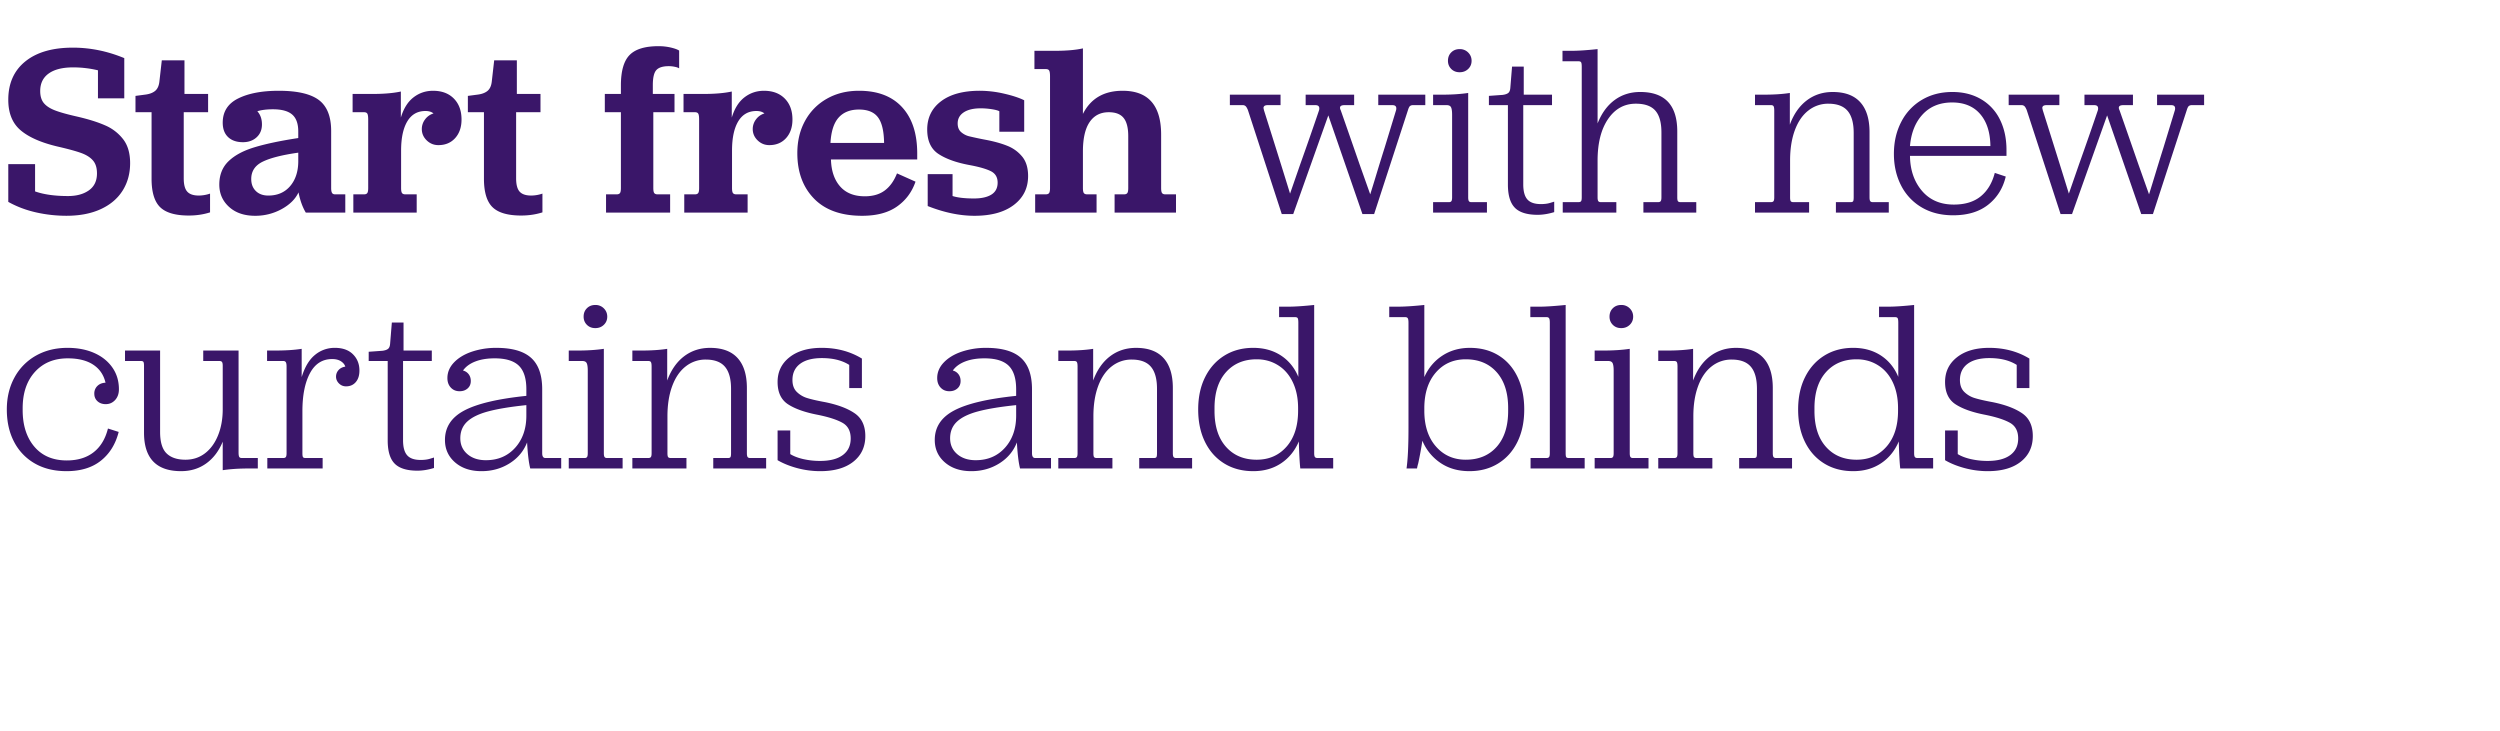
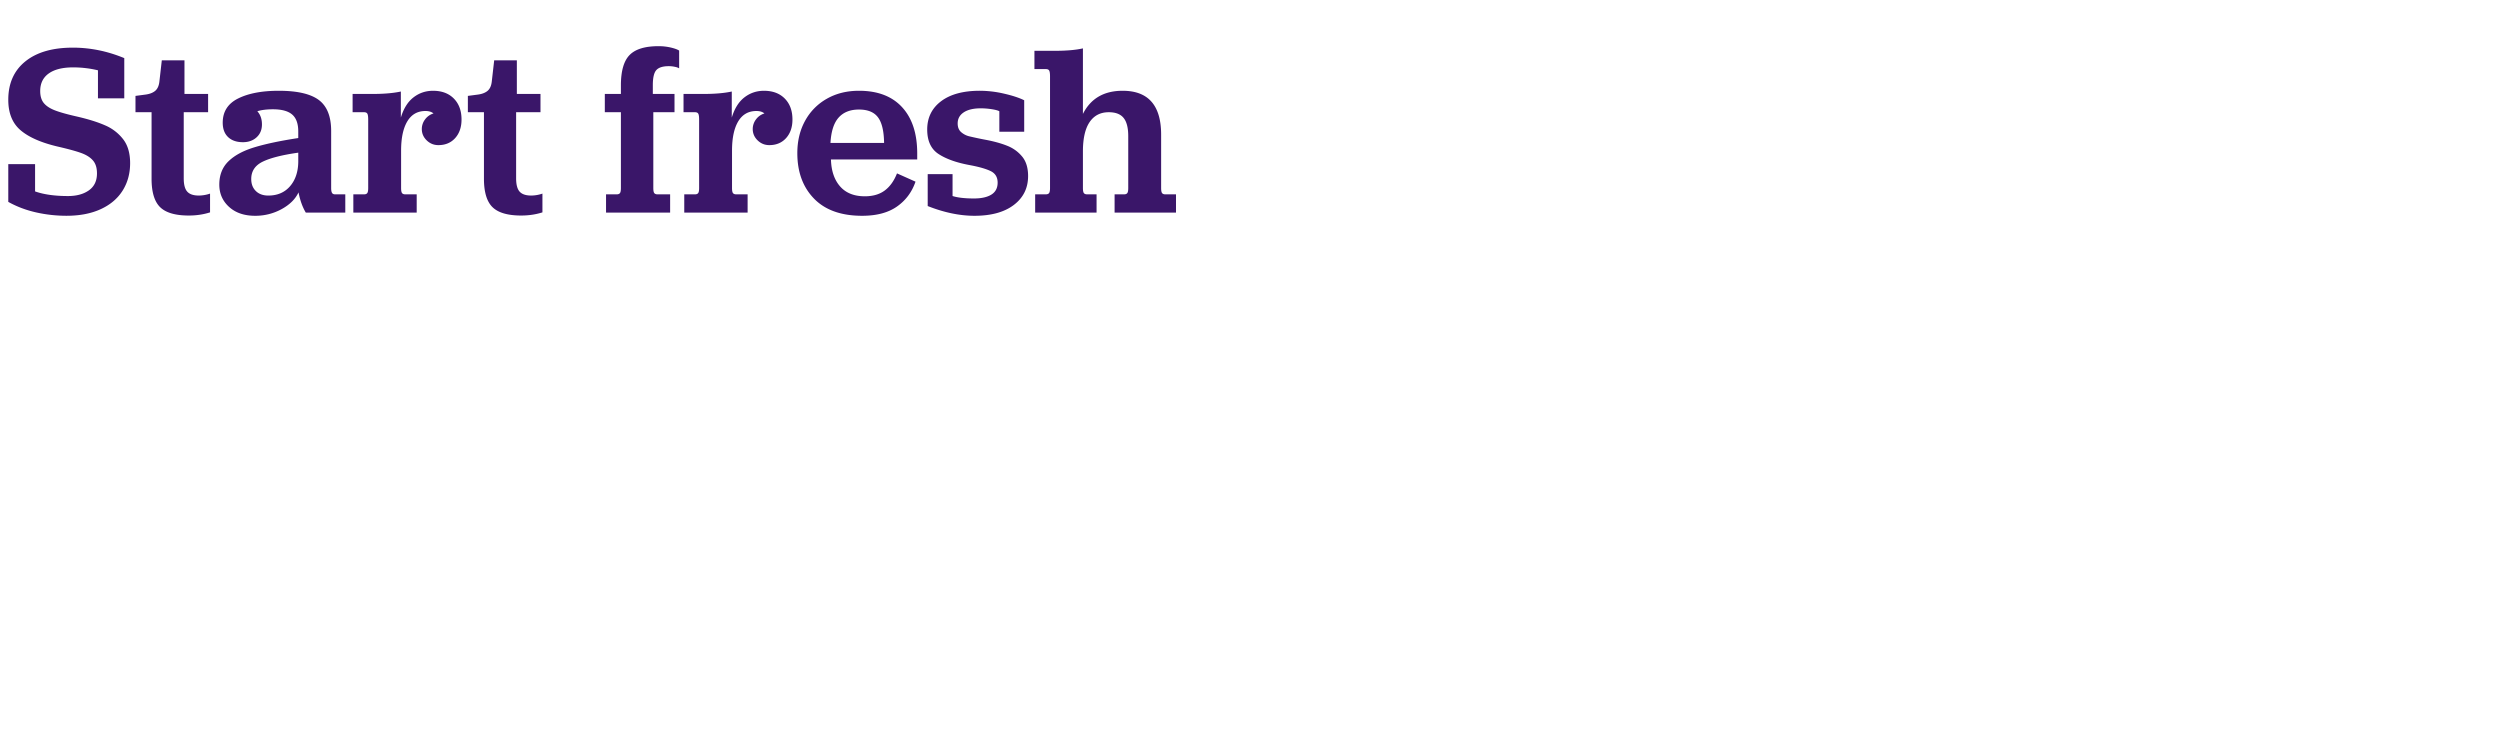
<svg xmlns="http://www.w3.org/2000/svg" width="277" height="81" viewBox="0 0 277 81">
  <g fill="#3a1669">
    <path d="M3.982 23.53c1.107.252 2.237.378 3.389.378 1.458 0 2.718-.243 3.78-.729 1.062-.485 1.872-1.17 2.43-2.051.558-.883.837-1.9.837-3.051 0-1.099-.257-1.98-.77-2.646a5.019 5.019 0 00-1.998-1.54c-.818-.36-1.849-.683-3.091-.971-1.116-.252-1.949-.486-2.498-.702-.548-.216-.953-.486-1.215-.81-.26-.324-.391-.765-.391-1.323 0-.846.315-1.494.945-1.944.63-.45 1.53-.675 2.7-.675.936 0 1.854.108 2.754.324v3.105h2.916V6.44c-1.872-.775-3.771-1.161-5.697-1.161-2.25 0-4.005.508-5.265 1.525-1.26 1.017-1.89 2.435-1.89 4.253 0 1.476.454 2.6 1.364 3.375.909.774 2.281 1.377 4.117 1.809 1.17.27 2.039.508 2.606.715.566.207.998.481 1.295.824.297.342.446.818.446 1.43 0 .829-.297 1.454-.891 1.877-.594.423-1.368.635-2.322.635-1.458 0-2.673-.171-3.645-.513v-3.024H.918v4.185c.936.521 1.957.909 3.064 1.16zM17.739 22.95c.63.621 1.692.931 3.186.931.828 0 1.611-.116 2.349-.35v-2.08a3.926 3.926 0 01-1.242.216c-.594 0-1.021-.143-1.282-.432-.262-.288-.392-.782-.392-1.484v-7.317h2.7v-2.025h-2.619V6.683h-2.511l-.27 2.376c-.054.467-.216.81-.486 1.026-.27.216-.648.35-1.134.405l-1.026.135v1.809h1.782v7.37c0 1.477.315 2.525.945 3.146zM25.38 22.923c.72.657 1.683.986 2.889.986a6.008 6.008 0 002.943-.743c.9-.495 1.52-1.112 1.863-1.85.18.9.45 1.648.81 2.242h4.374v-2.025h-1.134c-.162 0-.275-.054-.337-.162-.063-.108-.095-.289-.095-.54v-6.318c0-1.602-.454-2.746-1.363-3.43-.91-.683-2.39-1.025-4.442-1.025-1.854 0-3.353.283-4.495.85-1.143.567-1.715 1.463-1.715 2.687 0 .683.198 1.215.594 1.593.396.378.945.567 1.647.567.612 0 1.116-.18 1.512-.54.396-.36.594-.837.594-1.431 0-.594-.17-1.08-.513-1.458.468-.144 1.044-.216 1.728-.216.972 0 1.683.193 2.133.58.45.387.675 1.013.675 1.877v.729c-1.998.305-3.618.648-4.86 1.026-1.242.378-2.2.895-2.875 1.552-.675.657-1.013 1.517-1.013 2.579 0 .99.36 1.813 1.08 2.47zm2.97-1.755c-.342-.333-.513-.778-.513-1.336 0-.864.423-1.504 1.269-1.917.846-.414 2.16-.748 3.942-1v1.027c-.018 1.115-.324 2.016-.918 2.7-.594.683-1.395 1.026-2.403 1.026-.576 0-1.035-.167-1.377-.5zM39.15 21.533v2.025h7.02v-2.025h-1.269c-.162 0-.279-.046-.351-.135-.072-.09-.108-.28-.108-.567V16.7c0-1.404.23-2.49.689-3.254.459-.765 1.129-1.147 2.011-1.147.378 0 .675.09.891.27a1.81 1.81 0 00-.945.674 1.762 1.762 0 00-.351 1.054c0 .486.18.904.54 1.255.36.351.792.527 1.296.527.774 0 1.395-.262 1.863-.783.468-.522.702-1.207.702-2.052 0-.972-.283-1.747-.85-2.322-.567-.576-1.337-.864-2.309-.864-.81 0-1.53.243-2.16.729-.63.485-1.098 1.233-1.404 2.24V10.14c-.828.18-1.881.27-3.159.27h-2.187v2.024h1.269c.18 0 .302.055.365.163.062.108.094.324.094.648v7.587c0 .288-.036.477-.108.567-.072.09-.189.135-.351.135zM54.567 22.95c.63.621 1.692.931 3.186.931.828 0 1.611-.116 2.349-.35v-2.08a3.926 3.926 0 01-1.242.216c-.594 0-1.021-.143-1.283-.432-.26-.288-.391-.782-.391-1.484v-7.317h2.7v-2.025h-2.619V6.683h-2.511l-.27 2.376c-.054.467-.216.81-.486 1.026-.27.216-.648.35-1.134.405l-1.026.135v1.809h1.782v7.37c0 1.477.315 2.525.945 3.146zM67.149 21.533v2.025h7.101v-2.025h-1.404c-.162 0-.279-.046-.351-.135-.072-.09-.108-.28-.108-.567v-8.397h2.349v-2.025h-2.403v-.973c0-.828.13-1.385.392-1.673.26-.289.724-.432 1.39-.432.198 0 .41.022.634.067.225.045.392.103.5.176V5.603c-.198-.127-.508-.239-.931-.338a5.969 5.969 0 00-1.364-.148c-1.494 0-2.56.328-3.2.985-.639.657-.958 1.777-.958 3.361v.946h-1.782v2.024h1.782v8.398c0 .288-.036.477-.108.567-.072.09-.189.135-.351.135zM75.816 21.533v2.025h7.02v-2.025h-1.269c-.162 0-.279-.046-.351-.135-.072-.09-.108-.28-.108-.567V16.7c0-1.404.23-2.49.688-3.254.46-.765 1.13-1.147 2.012-1.147.378 0 .675.09.891.27a1.81 1.81 0 00-.945.674 1.762 1.762 0 00-.351 1.054c0 .486.18.904.54 1.255.36.351.792.527 1.296.527.774 0 1.395-.262 1.863-.783.468-.522.702-1.207.702-2.052 0-.972-.283-1.747-.85-2.322-.567-.576-1.337-.864-2.309-.864-.81 0-1.53.243-2.16.729-.63.485-1.098 1.233-1.404 2.24V10.14c-.828.18-1.881.27-3.159.27h-2.187v2.024h1.269c.18 0 .302.055.365.163.062.108.094.324.094.648v7.587c0 .288-.036.477-.108.567-.072.09-.189.135-.351.135zM90.193 22.005c1.234 1.269 3.011 1.904 5.333 1.904 1.602 0 2.889-.343 3.861-1.026.972-.684 1.656-1.602 2.052-2.754l-2.052-.918c-.324.828-.774 1.458-1.35 1.89-.576.432-1.314.648-2.214.648-1.188 0-2.101-.365-2.74-1.094-.64-.729-.977-1.723-1.013-2.983h9.558v-.675c0-2.196-.558-3.902-1.674-5.117-1.116-1.215-2.709-1.822-4.779-1.822-1.332 0-2.516.292-3.55.877a6.186 6.186 0 00-2.417 2.444c-.576 1.044-.864 2.24-.864 3.59 0 2.088.616 3.767 1.85 5.036zm7.763-6.17h-5.94c.072-1.277.373-2.213.904-2.807.532-.594 1.283-.891 2.255-.891s1.674.288 2.106.864c.432.575.657 1.52.675 2.835zM102.789 22.829c1.818.72 3.546 1.08 5.184 1.08 1.854 0 3.307-.4 4.36-1.202 1.053-.801 1.58-1.868 1.58-3.2 0-.9-.216-1.615-.648-2.146a4.036 4.036 0 00-1.647-1.201c-.666-.27-1.476-.495-2.43-.675a39.97 39.97 0 01-1.782-.378 2.127 2.127 0 01-.918-.473c-.252-.225-.378-.545-.378-.958 0-.522.225-.932.675-1.229.45-.297 1.08-.445 1.89-.445.378 0 .774.031 1.188.094.414.063.702.14.864.23v2.268h2.754V11.11c-.54-.27-1.278-.513-2.214-.73a12.003 12.003 0 00-2.7-.323c-1.836 0-3.267.386-4.293 1.16-1.026.775-1.539 1.818-1.539 3.133 0 1.26.418 2.164 1.255 2.713.837.549 1.985.959 3.443 1.228 1.062.198 1.845.424 2.349.675.504.252.756.676.756 1.27s-.23 1.034-.689 1.323c-.459.288-1.102.432-1.93.432-1.008 0-1.8-.09-2.376-.27v-2.43h-2.754zM114.696 21.533v2.025h6.804v-2.025h-1.053c-.162 0-.279-.046-.351-.135-.072-.09-.108-.28-.108-.567v-4.05c0-1.44.248-2.525.742-3.254.495-.729 1.202-1.093 2.12-1.093.756 0 1.305.21 1.647.634.342.423.513 1.093.513 2.011v5.751c0 .289-.036.478-.108.568-.072.09-.189.135-.351.135h-1.053v2.025h6.804v-2.025h-1.188c-.162 0-.279-.046-.351-.135-.072-.09-.108-.28-.108-.567v-5.913c0-3.24-1.422-4.86-4.266-4.86-2.07 0-3.537.855-4.401 2.565V5.36c-.792.18-1.836.27-3.132.27h-2.241v2.025h1.269c.18 0 .302.054.364.162.063.108.095.324.095.648V20.83c0 .288-.036.477-.108.567-.072.09-.189.135-.351.135z" />
  </g>
  <g fill="#3a1669">
-     <path d="M138.01 11.759c.082.072.167.216.257.432l3.753 11.529h1.269l3.888-10.935 3.78 10.935h1.296l3.753-11.53c.072-.234.148-.382.23-.445a.491.491 0 01.31-.094h1.377V10.49h-5.211v1.16h1.566c.288 0 .432.117.432.352a.7.7 0 01-.027.216l-1.269 4.158a240.249 240.249 0 00-.878 2.835c-.26.864-.499 1.638-.715 2.322l-1.188-3.348a1734.08 1734.08 0 00-2.079-5.967.636.636 0 01-.081-.27c0-.198.162-.297.486-.297h1.08V10.49h-5.373v1.16h1.08c.288 0 .432.117.432.352a.7.7 0 01-.027.216 393.415 393.415 0 01-2.079 5.967l-1.134 3.267c-.63-2.052-1.593-5.13-2.889-9.234l-.054-.243c0-.216.153-.324.459-.324h1.431V10.49h-5.616v1.16h1.431a.45.45 0 01.31.109zM158.787 22.396v1.161h5.967v-1.16h-1.755c-.108 0-.189-.036-.243-.108-.054-.073-.081-.217-.081-.433V10.3c-.846.127-1.818.19-2.916.19h-.972v1.16h1.512c.234 0 .392.077.473.23.08.153.121.437.121.85v9.127c0 .216-.027.36-.081.432-.054.072-.135.107-.243.107zm2.011-14.755c.244.243.554.364.932.364s.693-.121.945-.364.378-.545.378-.904c0-.36-.126-.667-.378-.918a1.282 1.282 0 00-.945-.378c-.378 0-.688.121-.931.364-.243.243-.365.553-.365.931 0 .36.122.662.365.905zM167.846 23.018c.513.521 1.354.783 2.524.783.576 0 1.188-.1 1.836-.297v-1.161a25.92 25.92 0 01-.486.148c-.27.081-.603.121-.999.121-.684 0-1.18-.17-1.485-.512-.306-.343-.459-.9-.459-1.675V11.65h3.186v-1.16h-3.132V7.383h-1.296l-.189 2.322c-.018.289-.094.486-.23.594-.134.108-.346.18-.634.216l-1.512.108v1.026h2.106v8.802c0 1.188.257 2.044.77 2.565zM173.151 22.396v1.161h5.94v-1.16h-1.728c-.126 0-.216-.036-.27-.108-.054-.073-.081-.217-.081-.433v-4.05c0-1.944.387-3.483 1.161-4.617s1.8-1.7 3.078-1.7c.99 0 1.71.256 2.16.769.45.513.675 1.318.675 2.417v7.181c0 .216-.027.36-.081.432-.054.073-.144.108-.27.108h-1.647v1.161h5.859v-1.16h-1.755c-.126 0-.216-.032-.27-.095-.054-.063-.081-.211-.081-.446v-7.29c0-2.916-1.368-4.374-4.104-4.374-1.08 0-2.025.297-2.835.891-.81.594-1.44 1.458-1.89 2.592V5.44c-1.188.127-2.151.19-2.889.19h-.999v1.16h1.782c.144 0 .238.041.284.122.045.081.067.248.067.5v14.445c0 .234-.027.382-.081.445-.054.063-.144.095-.27.095zM194.454 22.396v1.161h5.994v-1.16h-1.755c-.126 0-.216-.032-.27-.095-.054-.063-.081-.211-.081-.446V17.78c0-1.277.175-2.394.526-3.348.352-.953.851-1.682 1.499-2.186a3.509 3.509 0 012.214-.756c.972 0 1.683.265 2.133.796.45.531.675 1.345.675 2.443v7.129c0 .234-.022.382-.067.445-.046.063-.13.095-.257.095h-1.647v1.16h5.859v-1.16h-1.782c-.126 0-.216-.036-.27-.108-.054-.073-.081-.217-.081-.433v-7.209c0-1.457-.342-2.564-1.026-3.32-.684-.756-1.701-1.134-3.051-1.134-1.098 0-2.057.31-2.875.931-.82.621-1.445 1.517-1.877 2.687V10.3c-.792.126-1.755.189-2.889.189h-.972v1.16h1.782c.144 0 .238.046.284.136.045.09.067.251.067.486v9.585c0 .216-.027.36-.081.432-.054.072-.144.107-.27.107zM212.922 22.977c.99.585 2.151.877 3.483.877 1.602 0 2.898-.391 3.888-1.174.99-.783 1.638-1.822 1.944-3.118l-1.215-.405c-.288 1.115-.805 1.98-1.552 2.592-.748.612-1.742.918-2.984.918-1.494 0-2.673-.509-3.537-1.526-.864-1.017-1.305-2.308-1.323-3.874h10.692v-.649c0-1.277-.243-2.403-.729-3.375a5.284 5.284 0 00-2.093-2.254c-.909-.531-1.966-.797-3.172-.797-1.278 0-2.408.293-3.389.878a5.98 5.98 0 00-2.281 2.443c-.54 1.045-.81 2.223-.81 3.537 0 1.296.265 2.462.796 3.497a5.884 5.884 0 002.282 2.43zm7.614-6.79h-8.91c.126-1.477.599-2.651 1.417-3.524.82-.873 1.904-1.31 3.254-1.31 1.332 0 2.367.428 3.105 1.283s1.116 2.039 1.134 3.55zM224.303 11.759c.08.072.166.216.256.432l3.753 11.529h1.269l3.888-10.935 3.78 10.935h1.296l3.753-11.53c.072-.234.148-.382.23-.445a.491.491 0 01.31-.094h1.377V10.49h-5.211v1.16h1.566c.288 0 .432.117.432.352a.7.7 0 01-.027.216l-1.269 4.158a240.249 240.249 0 00-.877 2.835c-.262.864-.5 1.638-.716 2.322l-1.188-3.348a1734.08 1734.08 0 00-2.079-5.967.636.636 0 01-.081-.27c0-.198.162-.297.486-.297h1.08V10.49h-5.373v1.16h1.08c.288 0 .432.117.432.352a.7.7 0 01-.027.216 393.415 393.415 0 01-2.079 5.967l-1.134 3.267c-.63-2.052-1.593-5.13-2.889-9.234l-.054-.243c0-.216.153-.324.459-.324h1.431V10.49h-5.616v1.16h1.431a.45.45 0 01.31.109z" />
-   </g>
+     </g>
  <g fill="#3a1669">
-     <path d="M3.861 51.354c.99.567 2.16.85 3.51.85 1.566 0 2.835-.386 3.807-1.16.972-.775 1.629-1.837 1.971-3.187l-1.188-.378c-.288 1.153-.819 2.03-1.593 2.633-.774.603-1.764.904-2.97.904-1.53 0-2.727-.508-3.591-1.525-.864-1.017-1.296-2.371-1.296-4.064v-.189c0-1.692.454-3.037 1.363-4.036.91-.999 2.12-1.498 3.632-1.498 1.17 0 2.11.234 2.821.701.711.468 1.166 1.134 1.364 1.998-.378.019-.68.14-.905.365a1.153 1.153 0 00-.337.85c0 .343.117.621.351.837.234.216.54.324.918.324.414 0 .76-.153 1.04-.459.278-.305.418-.702.418-1.188 0-.918-.243-1.723-.729-2.416-.486-.693-1.156-1.229-2.012-1.607-.855-.378-1.84-.567-2.956-.567-1.314 0-2.48.289-3.497.864a6.077 6.077 0 00-2.376 2.417c-.567 1.035-.85 2.219-.85 3.55 0 1.369.27 2.565.81 3.591a5.815 5.815 0 002.295 2.39zM15.957 47.938c0 2.844 1.368 4.266 4.104 4.266 1.062 0 1.99-.283 2.781-.85.792-.567 1.404-1.372 1.836-2.417v3.16c.846-.127 1.818-.19 2.916-.19h.972v-1.16h-1.782c-.144 0-.238-.046-.283-.136-.046-.09-.068-.251-.068-.485V38.84h-3.915V40h1.809c.126 0 .216.036.27.109.054.072.081.215.081.431v4.807c0 1.061-.17 2.02-.513 2.875-.342.855-.824 1.52-1.444 1.998-.622.477-1.346.716-2.174.716-.918 0-1.615-.235-2.093-.703-.477-.467-.715-1.26-.715-2.375V38.84h-3.888V40h1.782c.126 0 .211.032.256.095.046.063.068.211.068.446zM29.619 50.746v1.161h6.129v-1.16h-1.917c-.126 0-.211-.032-.257-.095-.045-.063-.067-.211-.067-.446v-4.644c0-1.763.279-3.167.837-4.211.558-1.045 1.377-1.567 2.457-1.567.396 0 .72.081.972.243.252.162.414.36.486.594-.324.054-.576.185-.756.392-.18.207-.27.446-.27.716 0 .288.108.54.324.755.216.216.477.324.783.324.45 0 .81-.157 1.08-.472.27-.315.405-.742.405-1.282 0-.72-.238-1.319-.716-1.796-.477-.477-1.147-.716-2.011-.716a3.38 3.38 0 00-2.2.784c-.64.521-1.13 1.34-1.472 2.457V38.65c-.792.126-1.764.189-2.916.189h-.918V40h1.809c.126 0 .216.046.27.136.054.09.081.251.081.486v9.585c0 .216-.027.36-.081.432-.054.072-.144.108-.27.108zM43.727 51.367c.513.522 1.354.784 2.524.784.576 0 1.188-.1 1.836-.298v-1.16a25.92 25.92 0 01-.486.148c-.27.081-.603.121-.999.121-.684 0-1.18-.17-1.485-.513-.306-.342-.459-.9-.459-1.673V40h3.186v-1.16h-3.132v-3.106h-1.296l-.189 2.323c-.018.288-.094.486-.23.594-.134.108-.346.18-.634.216l-1.512.108V40h2.106v8.802c0 1.188.257 2.043.77 2.565zM50.422 51.233c.748.648 1.724.972 2.93.972 1.152 0 2.187-.289 3.105-.864.918-.576 1.566-1.35 1.944-2.322.072 1.296.189 2.259.351 2.889h3.429v-1.161h-1.755c-.234 0-.351-.18-.351-.54v-7.074c0-1.585-.41-2.746-1.229-3.483-.818-.738-2.1-1.107-3.847-1.107a8.41 8.41 0 00-2.7.418c-.828.279-1.49.675-1.985 1.188-.494.513-.742 1.094-.742 1.742 0 .432.126.783.378 1.053.252.27.576.405.972.405.36 0 .657-.104.891-.311.234-.207.351-.481.351-.823 0-.289-.076-.536-.23-.743a1.12 1.12 0 00-.634-.418c.306-.432.76-.765 1.363-1 .603-.234 1.319-.35 2.147-.35 1.224 0 2.115.27 2.673.81.558.54.837 1.412.837 2.619v.729c-3.15.324-5.44.864-6.872 1.62-1.43.756-2.146 1.844-2.146 3.267 0 1.007.373 1.836 1.12 2.484zm1.364-.918c-.522-.45-.783-1.035-.783-1.755 0-.757.257-1.373.77-1.85.512-.477 1.295-.855 2.348-1.134 1.053-.279 2.453-.508 4.199-.689v1.162c0 1.458-.414 2.646-1.242 3.564-.828.918-1.908 1.377-3.24 1.377-.846 0-1.53-.225-2.052-.675zM63.018 50.746v1.161h5.967v-1.16H67.23c-.108 0-.189-.036-.243-.109-.054-.072-.081-.215-.081-.431V38.65c-.846.127-1.818.19-2.916.19h-.972V40h1.512c.234 0 .392.077.472.23.082.153.122.437.122.85v9.127c0 .215-.027.36-.081.431-.054.073-.135.109-.243.109zm2.011-14.755c.244.243.554.364.932.364s.693-.121.945-.364.378-.545.378-.904c0-.36-.126-.667-.378-.919a1.282 1.282 0 00-.945-.377c-.378 0-.689.121-.931.364-.244.243-.365.553-.365.931 0 .36.121.662.364.905zM70.065 50.746v1.161h5.994v-1.16h-1.755c-.126 0-.216-.032-.27-.095-.054-.063-.081-.211-.081-.446V46.13c0-1.277.175-2.394.526-3.347.352-.954.851-1.683 1.499-2.187a3.509 3.509 0 012.214-.756c.972 0 1.683.265 2.133.796.45.531.675 1.345.675 2.444v7.128c0 .234-.022.382-.068.445-.045.063-.13.095-.256.095h-1.647v1.16h5.859v-1.16h-1.782c-.126 0-.216-.036-.27-.108-.054-.073-.081-.216-.081-.432v-7.21c0-1.457-.342-2.564-1.026-3.32-.684-.756-1.701-1.134-3.051-1.134-1.098 0-2.057.31-2.876.931-.818.621-1.444 1.517-1.876 2.687v-3.51c-.792.126-1.755.189-2.889.189h-.972V40h1.782c.144 0 .238.046.283.136.046.09.068.251.068.486v9.585c0 .216-.027.36-.081.432-.054.072-.144.108-.27.108zM88.33 51.867a9.79 9.79 0 002.552.338c1.566 0 2.79-.352 3.672-1.054.882-.702 1.323-1.647 1.323-2.835 0-1.134-.387-1.97-1.161-2.51-.774-.54-1.863-.954-3.267-1.243-.882-.162-1.553-.315-2.012-.459a2.793 2.793 0 01-1.16-.688c-.316-.315-.473-.751-.473-1.31 0-.774.283-1.372.85-1.795.567-.423 1.373-.634 2.417-.634 1.224 0 2.232.251 3.024.755v2.565h1.404V39.73c-1.296-.791-2.781-1.188-4.455-1.188-1.494 0-2.682.347-3.564 1.04-.882.693-1.323 1.606-1.323 2.74 0 1.153.392 1.98 1.174 2.484.783.505 1.886.891 3.308 1.161 1.224.252 2.133.55 2.727.891.594.343.891.918.891 1.728 0 .792-.292 1.404-.877 1.836-.586.432-1.418.648-2.498.648a8.33 8.33 0 01-1.877-.202c-.585-.135-1.066-.32-1.444-.554v-2.619h-1.404v3.294c.612.36 1.337.653 2.174.878zM104.692 51.233c.748.648 1.724.972 2.93.972 1.152 0 2.187-.289 3.105-.864.918-.576 1.566-1.35 1.944-2.322.072 1.296.189 2.259.351 2.889h3.429v-1.161h-1.755c-.234 0-.351-.18-.351-.54v-7.074c0-1.585-.41-2.746-1.228-3.483-.82-.738-2.102-1.107-3.848-1.107a8.41 8.41 0 00-2.7.418c-.828.279-1.49.675-1.984 1.188-.495.513-.743 1.094-.743 1.742 0 .432.126.783.378 1.053.252.27.576.405.972.405.36 0 .657-.104.891-.311.234-.207.351-.481.351-.823 0-.289-.076-.536-.23-.743a1.12 1.12 0 00-.634-.418c.306-.432.76-.765 1.364-1 .602-.234 1.318-.35 2.146-.35 1.224 0 2.115.27 2.673.81.558.54.837 1.412.837 2.619v.729c-3.15.324-5.44.864-6.871 1.62-1.431.756-2.147 1.844-2.147 3.267 0 1.007.373 1.836 1.12 2.484zm1.364-.918c-.522-.45-.783-1.035-.783-1.755 0-.757.257-1.373.77-1.85.512-.477 1.295-.855 2.348-1.134 1.053-.279 2.453-.508 4.199-.689v1.162c0 1.458-.414 2.646-1.242 3.564-.828.918-1.908 1.377-3.24 1.377-.846 0-1.53-.225-2.052-.675zM117.261 50.746v1.161h5.994v-1.16H121.5c-.126 0-.216-.032-.27-.095-.054-.063-.081-.211-.081-.446V46.13c0-1.277.175-2.394.526-3.347.352-.954.851-1.683 1.499-2.187a3.509 3.509 0 012.214-.756c.972 0 1.683.265 2.133.796.45.531.675 1.345.675 2.444v7.128c0 .234-.022.382-.068.445-.045.063-.13.095-.256.095h-1.647v1.16h5.859v-1.16h-1.782c-.126 0-.216-.036-.27-.108-.054-.073-.081-.216-.081-.432v-7.21c0-1.457-.342-2.564-1.026-3.32-.684-.756-1.701-1.134-3.051-1.134-1.098 0-2.057.31-2.876.931-.818.621-1.444 1.517-1.876 2.687v-3.51c-.792.126-1.755.189-2.889.189h-.972V40h1.782c.144 0 .238.046.283.136.046.09.068.251.068.486v9.585c0 .216-.027.36-.081.432-.054.072-.144.108-.27.108zM135.648 51.354c.918.567 1.99.85 3.213.85 1.188 0 2.219-.292 3.091-.877.873-.585 1.526-1.39 1.958-2.417.036 1.35.09 2.35.162 2.998h3.645v-1.162h-1.755c-.126 0-.216-.035-.27-.108-.054-.072-.081-.215-.081-.431V33.79c-1.188.127-2.16.19-2.916.19h-.972v1.16h1.782c.144 0 .238.041.284.122.045.081.067.248.067.5v5.993c-.432-1.026-1.08-1.817-1.944-2.376-.864-.558-1.881-.837-3.051-.837-1.206 0-2.268.284-3.186.851-.918.567-1.633 1.363-2.146 2.39-.513 1.025-.77 2.222-.77 3.59 0 1.369.252 2.565.756 3.591.504 1.026 1.215 1.823 2.133 2.39zm6.912-1.877c-.846.973-1.953 1.459-3.321 1.459-1.422 0-2.556-.478-3.402-1.432-.846-.953-1.269-2.276-1.269-3.968v-.325c0-1.692.423-3.015 1.269-3.968.846-.954 1.98-1.432 3.402-1.432.882 0 1.674.221 2.376.662.702.44 1.247 1.071 1.633 1.89.387.819.581 1.777.581 2.876v.27c0 1.674-.423 2.997-1.269 3.969zM159.597 51.286c.9.613 1.971.918 3.213.918 1.206 0 2.268-.283 3.186-.85.918-.567 1.629-1.363 2.133-2.39.504-1.025.756-2.222.756-3.59 0-1.369-.248-2.57-.742-3.605-.495-1.035-1.197-1.831-2.106-2.39-.91-.558-1.967-.836-3.173-.836-1.152 0-2.169.288-3.051.863-.882.576-1.548 1.369-1.998 2.376V33.79c-1.188.127-2.187.19-2.997.19h-.891v1.16h1.782c.126 0 .216.041.27.122.054.081.081.248.081.5v11.663c0 1.98-.072 3.475-.216 4.482h1.161a4.7 4.7 0 01.135-.567 40.98 40.98 0 00.459-2.51 5.473 5.473 0 001.998 2.456zm6.237-1.782c-.846.954-1.99 1.431-3.429 1.431-1.35 0-2.452-.49-3.308-1.471-.855-.98-1.282-2.3-1.282-3.956v-.27c0-1.655.423-2.974 1.269-3.955.846-.98 1.953-1.472 3.321-1.472 1.44 0 2.583.478 3.429 1.431.846.954 1.269 2.277 1.269 3.97v.323c0 1.693-.423 3.016-1.269 3.97zM169.587 50.746v1.161h5.994v-1.16h-1.782c-.126 0-.211-.032-.257-.095-.045-.063-.067-.211-.067-.446V33.79c-1.26.127-2.232.19-2.916.19h-.999v1.16h1.809c.126 0 .216.041.27.122.054.081.081.248.081.5v14.444c0 .216-.027.36-.081.432-.054.073-.144.108-.27.108zM176.688 50.746v1.161h5.967v-1.16H180.9c-.108 0-.189-.036-.243-.109-.054-.072-.081-.215-.081-.431V38.65c-.846.127-1.818.19-2.916.19h-.972V40h1.512c.234 0 .392.077.473.23.08.153.121.437.121.85v9.127c0 .215-.027.36-.081.431-.054.073-.135.109-.243.109zm2.012-14.755c.243.243.553.364.931.364s.693-.121.945-.364.378-.545.378-.904c0-.36-.126-.667-.378-.919a1.282 1.282 0 00-.945-.377c-.378 0-.688.121-.931.364-.243.243-.365.553-.365.931 0 .36.122.662.365.905zM183.735 50.746v1.161h5.994v-1.16h-1.755c-.126 0-.216-.032-.27-.095-.054-.063-.081-.211-.081-.446V46.13c0-1.277.176-2.394.527-3.347.35-.954.85-1.683 1.498-2.187a3.509 3.509 0 012.214-.756c.972 0 1.683.265 2.133.796.45.531.675 1.345.675 2.444v7.128c0 .234-.022.382-.067.445-.046.063-.13.095-.257.095h-1.647v1.16h5.859v-1.16h-1.782c-.126 0-.216-.036-.27-.108-.054-.073-.081-.216-.081-.432v-7.21c0-1.457-.342-2.564-1.026-3.32-.684-.756-1.701-1.134-3.051-1.134-1.098 0-2.057.31-2.875.931-.82.621-1.445 1.517-1.877 2.687v-3.51c-.792.126-1.755.189-2.889.189h-.972V40h1.782c.144 0 .238.046.284.136.045.09.067.251.067.486v9.585c0 .216-.027.36-.081.432-.054.072-.144.108-.27.108zM202.122 51.354c.918.567 1.99.85 3.213.85 1.188 0 2.219-.292 3.092-.877.872-.585 1.525-1.39 1.957-2.417.036 1.35.09 2.35.162 2.998h3.645v-1.162h-1.755c-.126 0-.216-.035-.27-.108-.054-.072-.081-.215-.081-.431V33.79c-1.188.127-2.16.19-2.916.19h-.972v1.16h1.782c.144 0 .238.041.284.122.045.081.067.248.067.5v5.993c-.432-1.026-1.08-1.817-1.944-2.376-.864-.558-1.881-.837-3.051-.837-1.206 0-2.268.284-3.186.851-.918.567-1.633 1.363-2.146 2.39-.513 1.025-.77 2.222-.77 3.59 0 1.369.252 2.565.756 3.591.504 1.026 1.215 1.823 2.133 2.39zm6.912-1.877c-.846.973-1.953 1.459-3.321 1.459-1.422 0-2.556-.478-3.402-1.432-.846-.953-1.269-2.276-1.269-3.968v-.325c0-1.692.423-3.015 1.269-3.968.846-.954 1.98-1.432 3.402-1.432.882 0 1.674.221 2.376.662.702.44 1.247 1.071 1.634 1.89.386.819.58 1.777.58 2.876v.27c0 1.674-.423 2.997-1.269 3.969zM217.688 51.867a9.79 9.79 0 002.551.338c1.566 0 2.79-.352 3.672-1.054.882-.702 1.323-1.647 1.323-2.835 0-1.134-.387-1.97-1.161-2.51-.774-.54-1.863-.954-3.267-1.243-.882-.162-1.552-.315-2.011-.459a2.793 2.793 0 01-1.161-.688c-.316-.315-.473-.751-.473-1.31 0-.774.284-1.372.85-1.795.568-.423 1.373-.634 2.417-.634 1.224 0 2.232.251 3.024.755v2.565h1.404V39.73c-1.296-.791-2.781-1.188-4.455-1.188-1.494 0-2.682.347-3.564 1.04-.882.693-1.323 1.606-1.323 2.74 0 1.153.392 1.98 1.175 2.484.783.505 1.885.891 3.307 1.161 1.224.252 2.133.55 2.727.891.594.343.891.918.891 1.728 0 .792-.292 1.404-.877 1.836-.586.432-1.418.648-2.498.648a8.33 8.33 0 01-1.876-.202c-.586-.135-1.067-.32-1.445-.554v-2.619h-1.404v3.294c.612.36 1.337.653 2.174.878z" />
-   </g>
+     </g>
</svg>